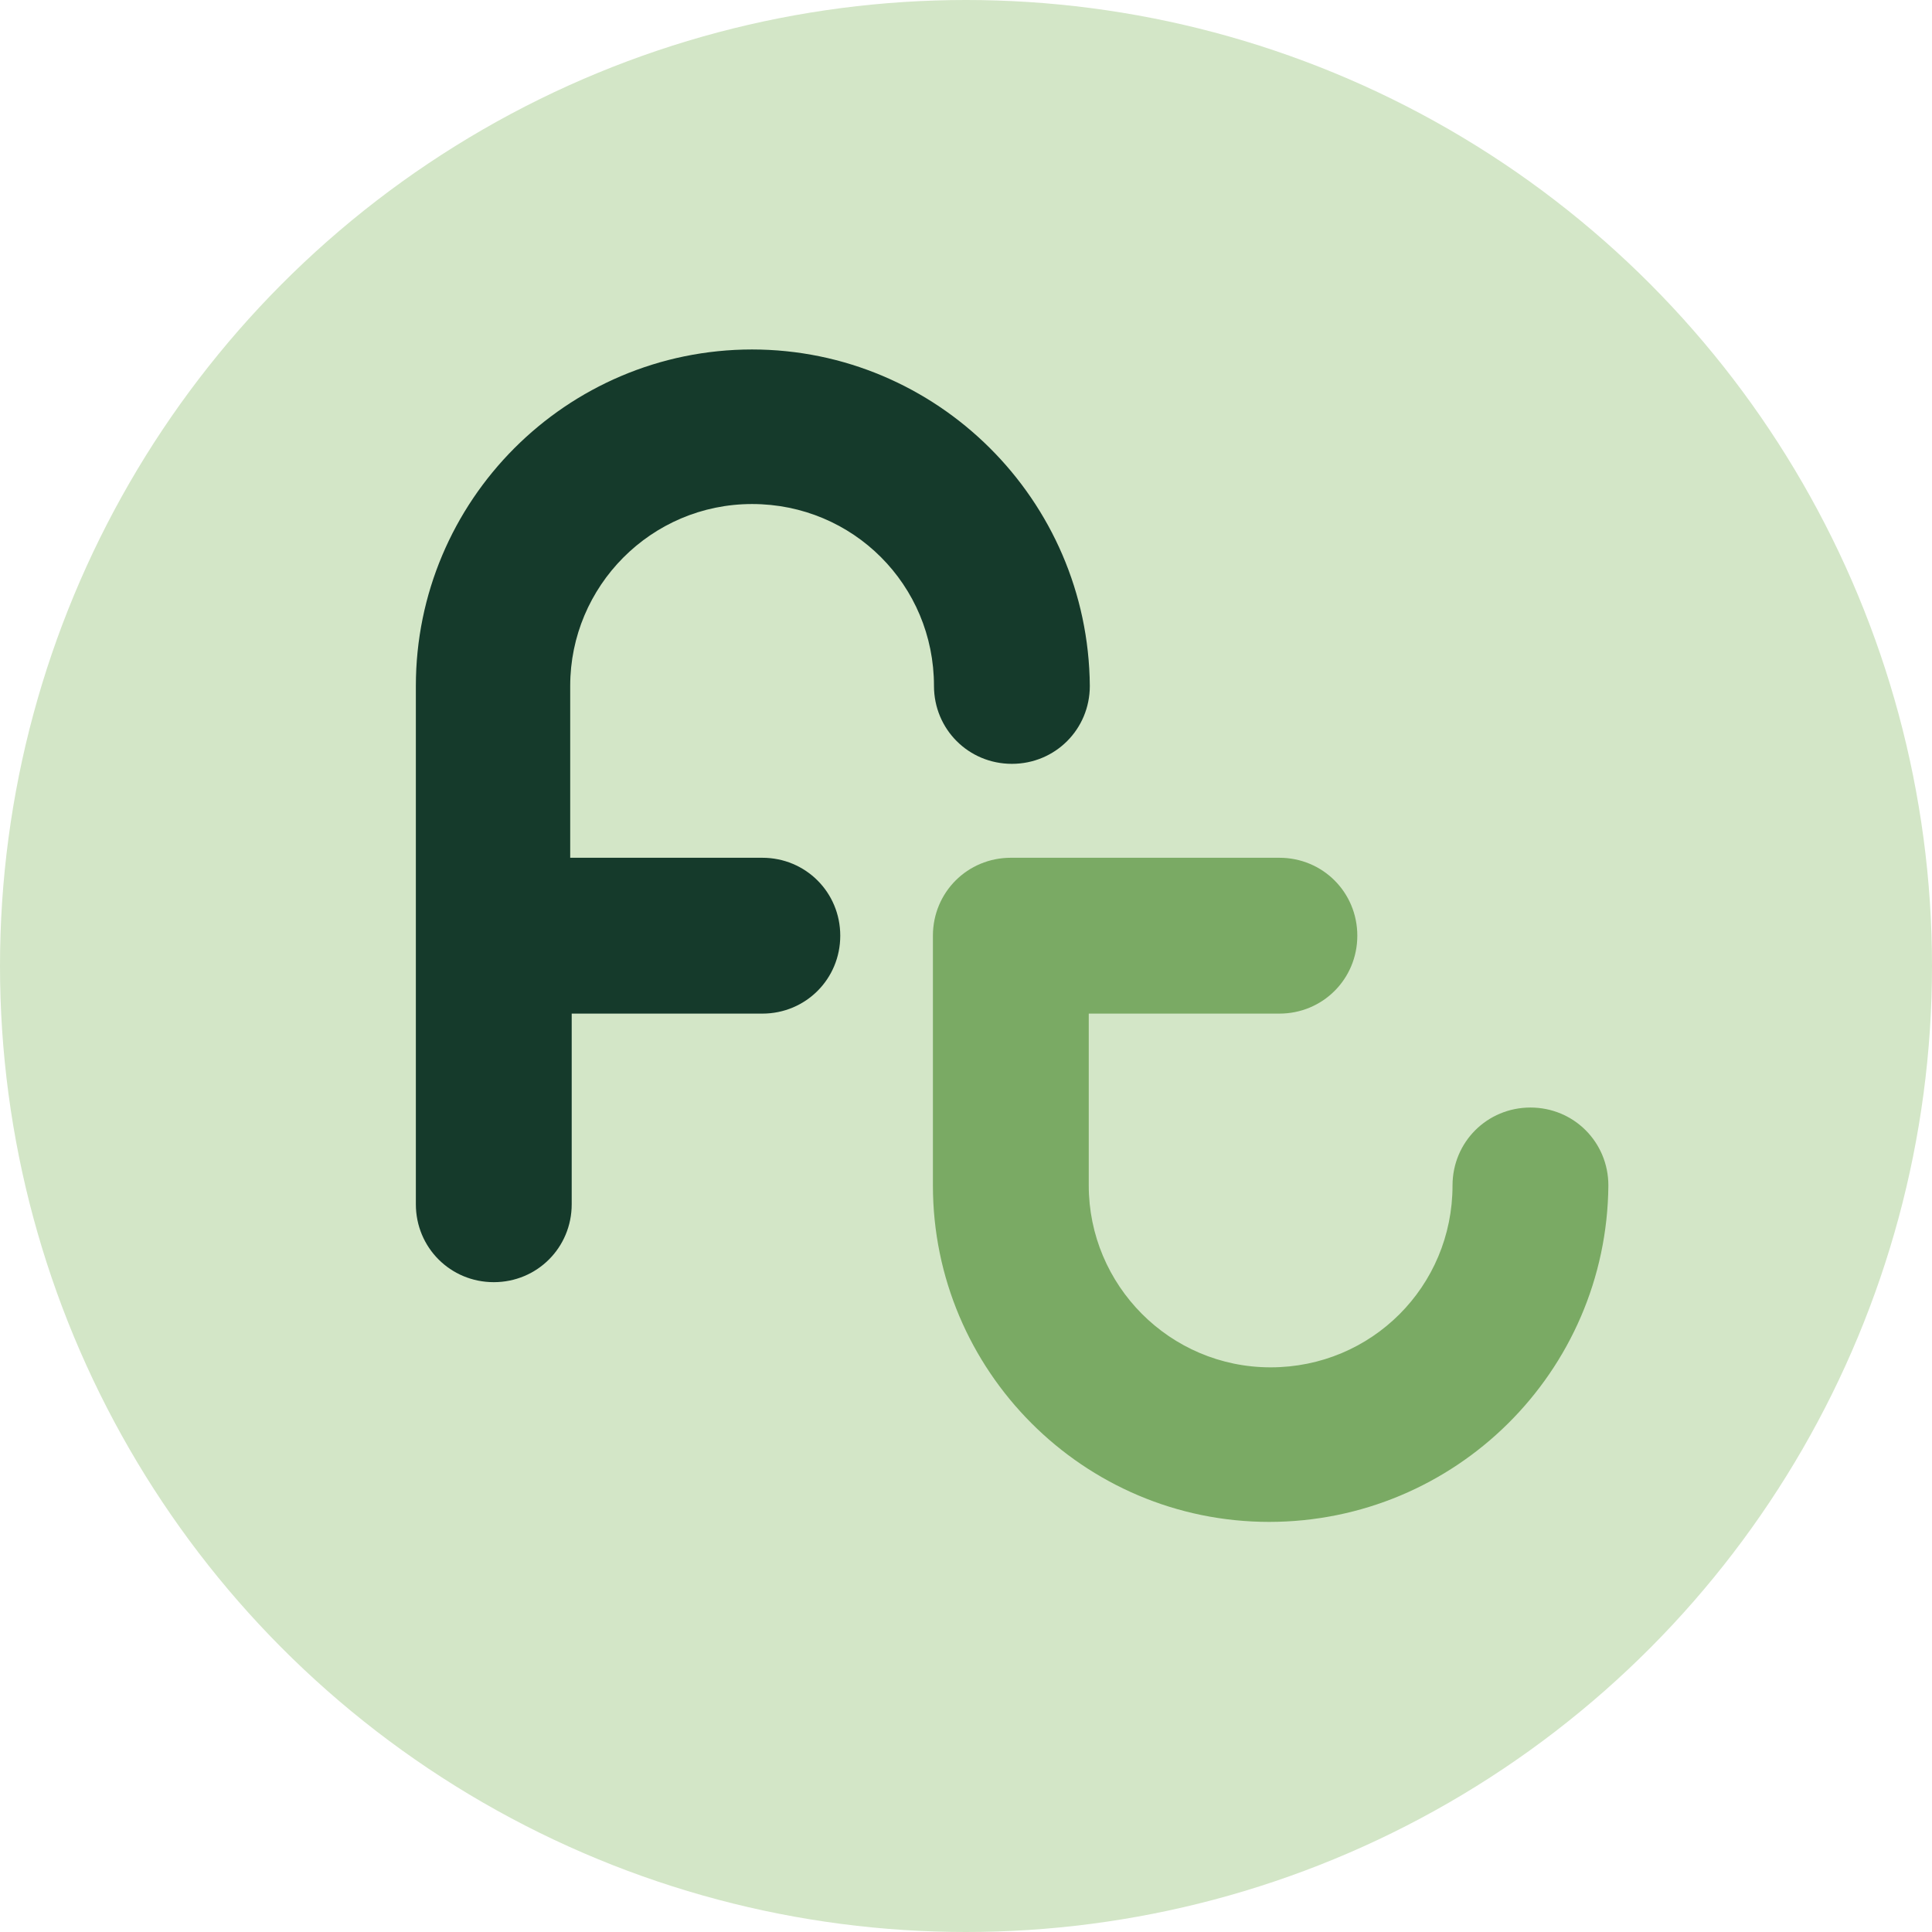
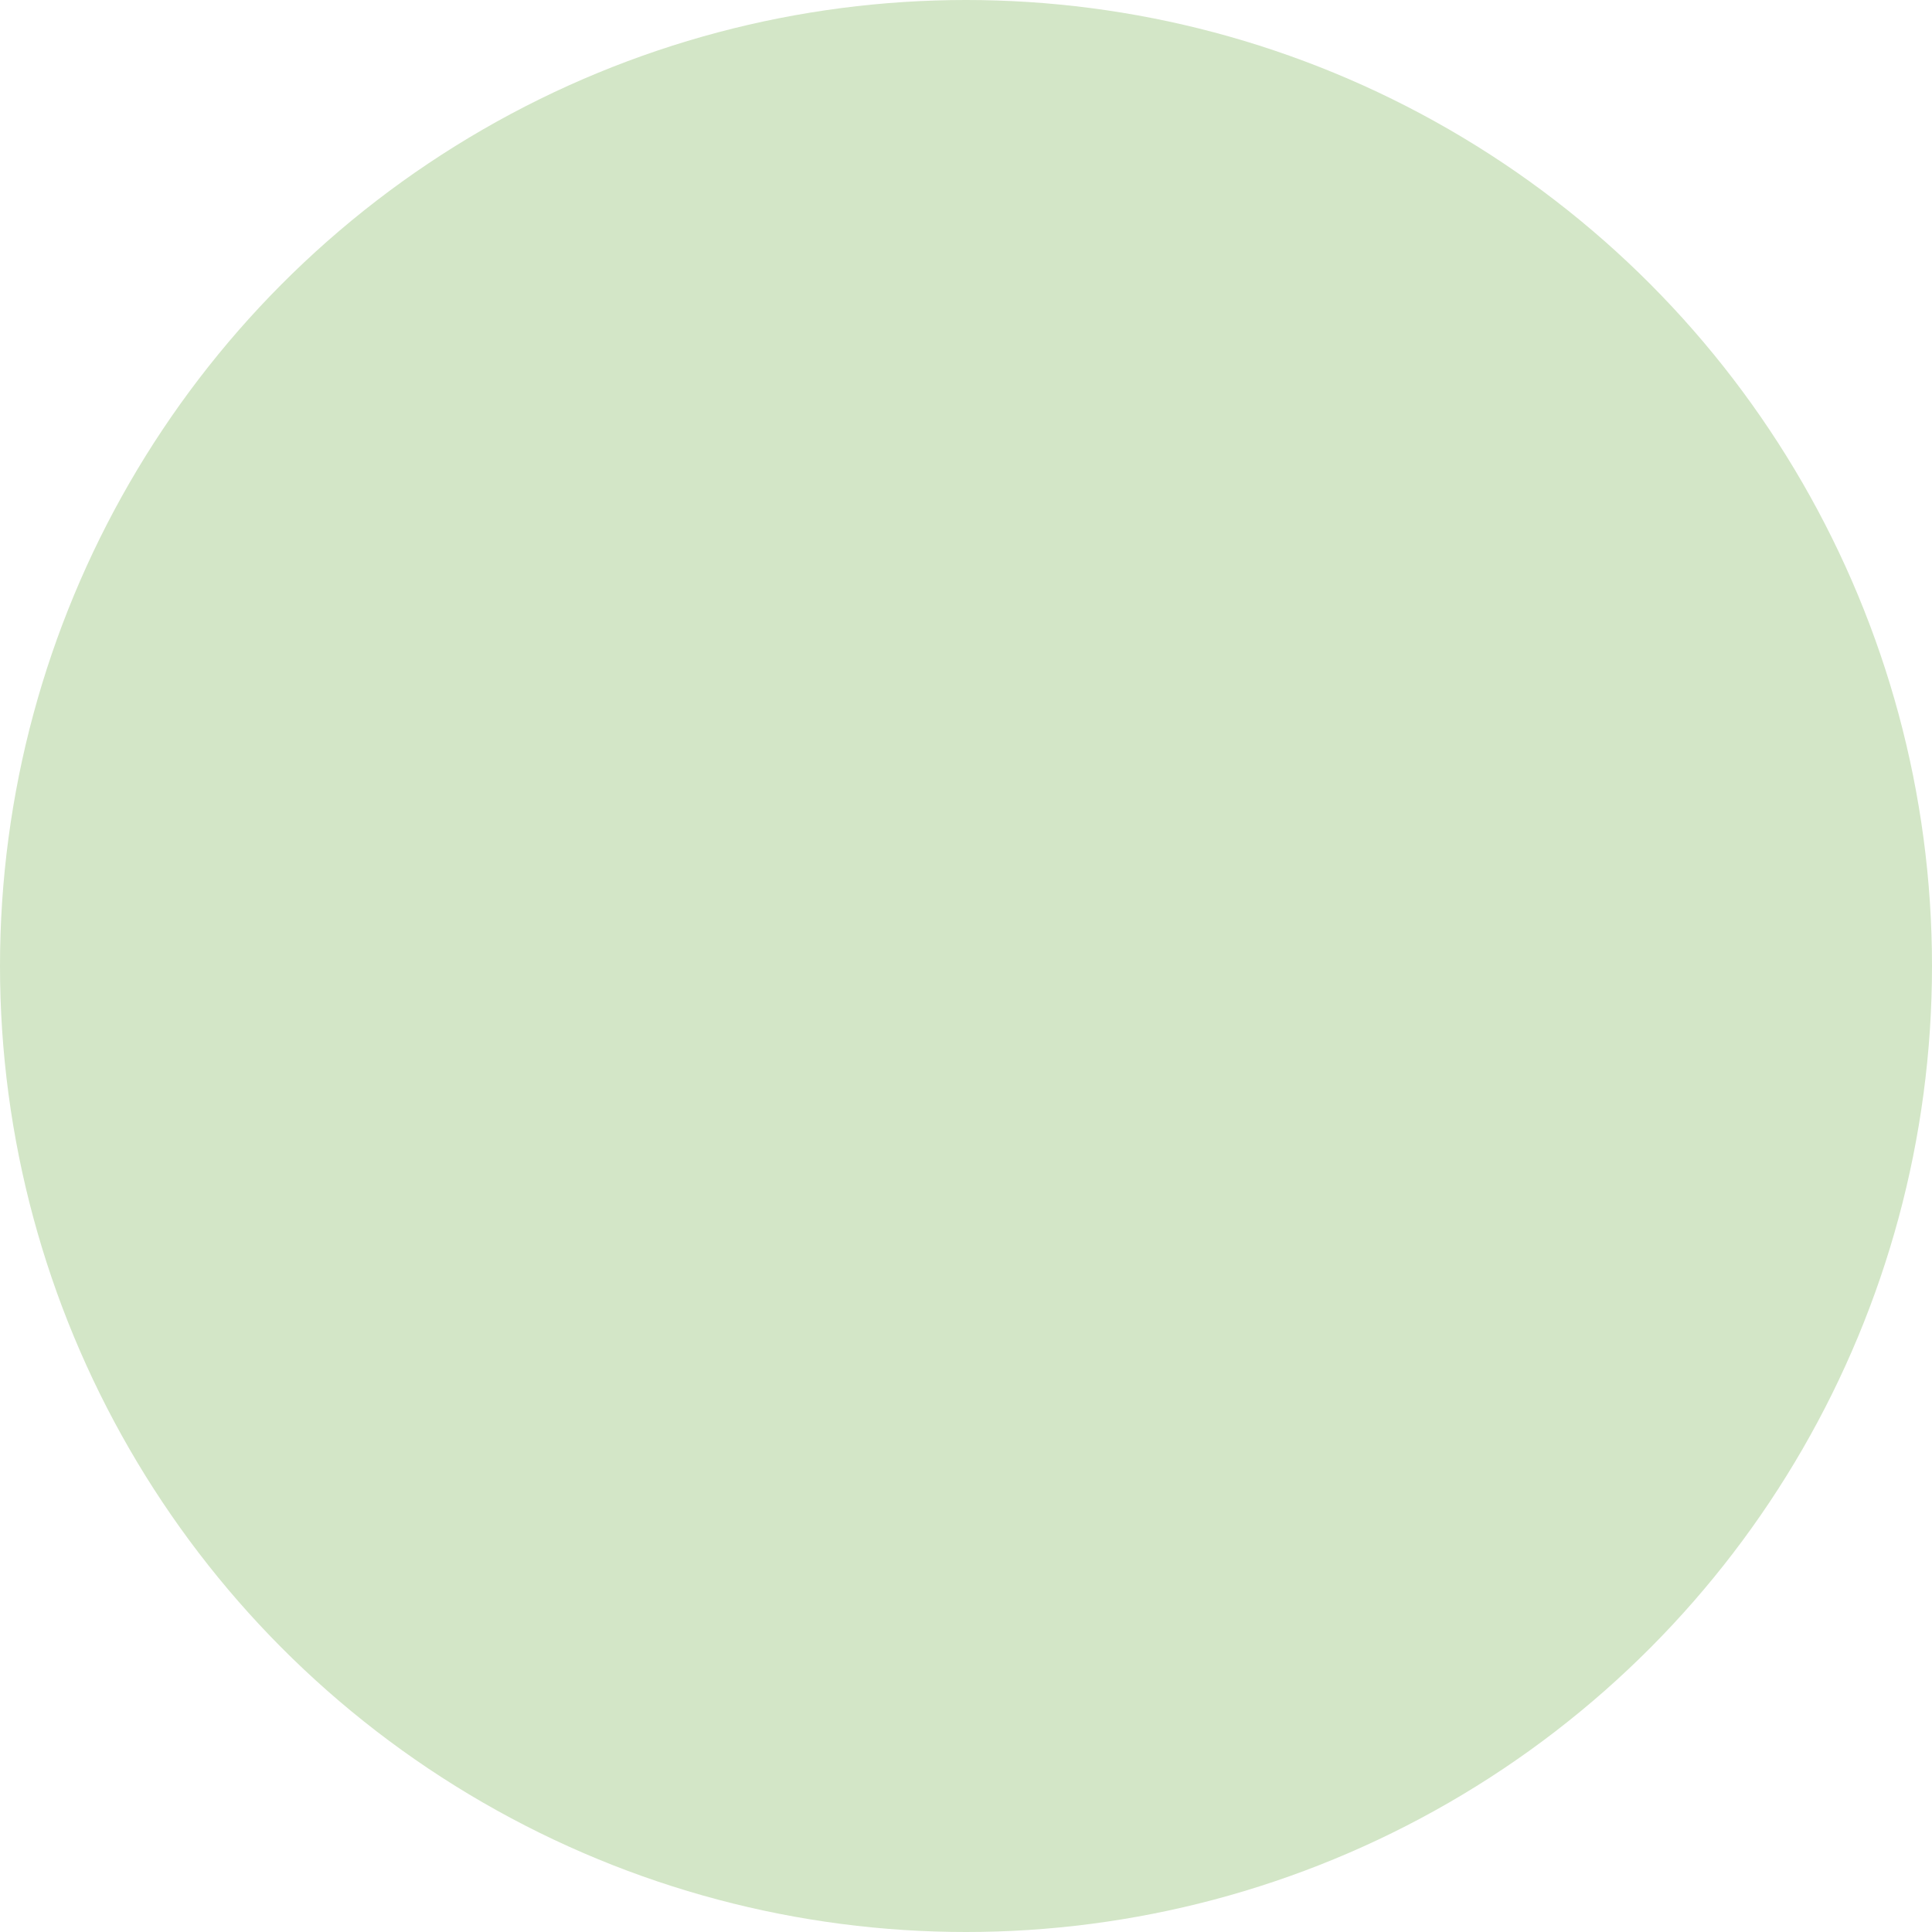
<svg xmlns="http://www.w3.org/2000/svg" id="Lager_1" viewBox="0 0 90.5 90.5">
  <defs>
    <style>
      .cls-1 {
        fill: #d3e6c7;
      }

      .cls-2 {
        fill: #153a2b;
      }

      .cls-3 {
        fill: #7aaa64;
      }
    </style>
  </defs>
  <circle class="cls-1" cx="45.25" cy="45.25" r="45.25" />
  <g>
-     <path class="cls-2" d="M35.24,16.37c-8.73,0-15.76,7.1-15.76,15.76v24.28c0,2.03,1.62,3.65,3.65,3.65s3.65-1.62,3.65-3.65v-8.93h8.93c2.03,0,3.65-1.62,3.65-3.65s-1.62-3.65-3.65-3.65h-9v-8.05c0-4.67,3.79-8.52,8.52-8.52s8.52,3.79,8.52,8.52c0,2.03,1.62,3.65,3.65,3.65s3.65-1.62,3.65-3.65c-.07-8.73-7.17-15.76-15.83-15.76Z" />
-     <path class="cls-3" d="M59.46,71.29c-8.73,0-15.76-7.1-15.76-15.76v-11.7c0-2.03,1.62-3.65,3.65-3.65h12.58c2.03,0,3.65,1.62,3.65,3.65s-1.62,3.65-3.65,3.65h-8.93v8.05c0,4.67,3.79,8.52,8.52,8.52s8.52-3.79,8.52-8.52c0-2.03,1.62-3.65,3.65-3.65s3.65,1.62,3.65,3.65c-.07,8.73-7.17,15.76-15.9,15.76Z" />
-   </g>
+     </g>
</svg>